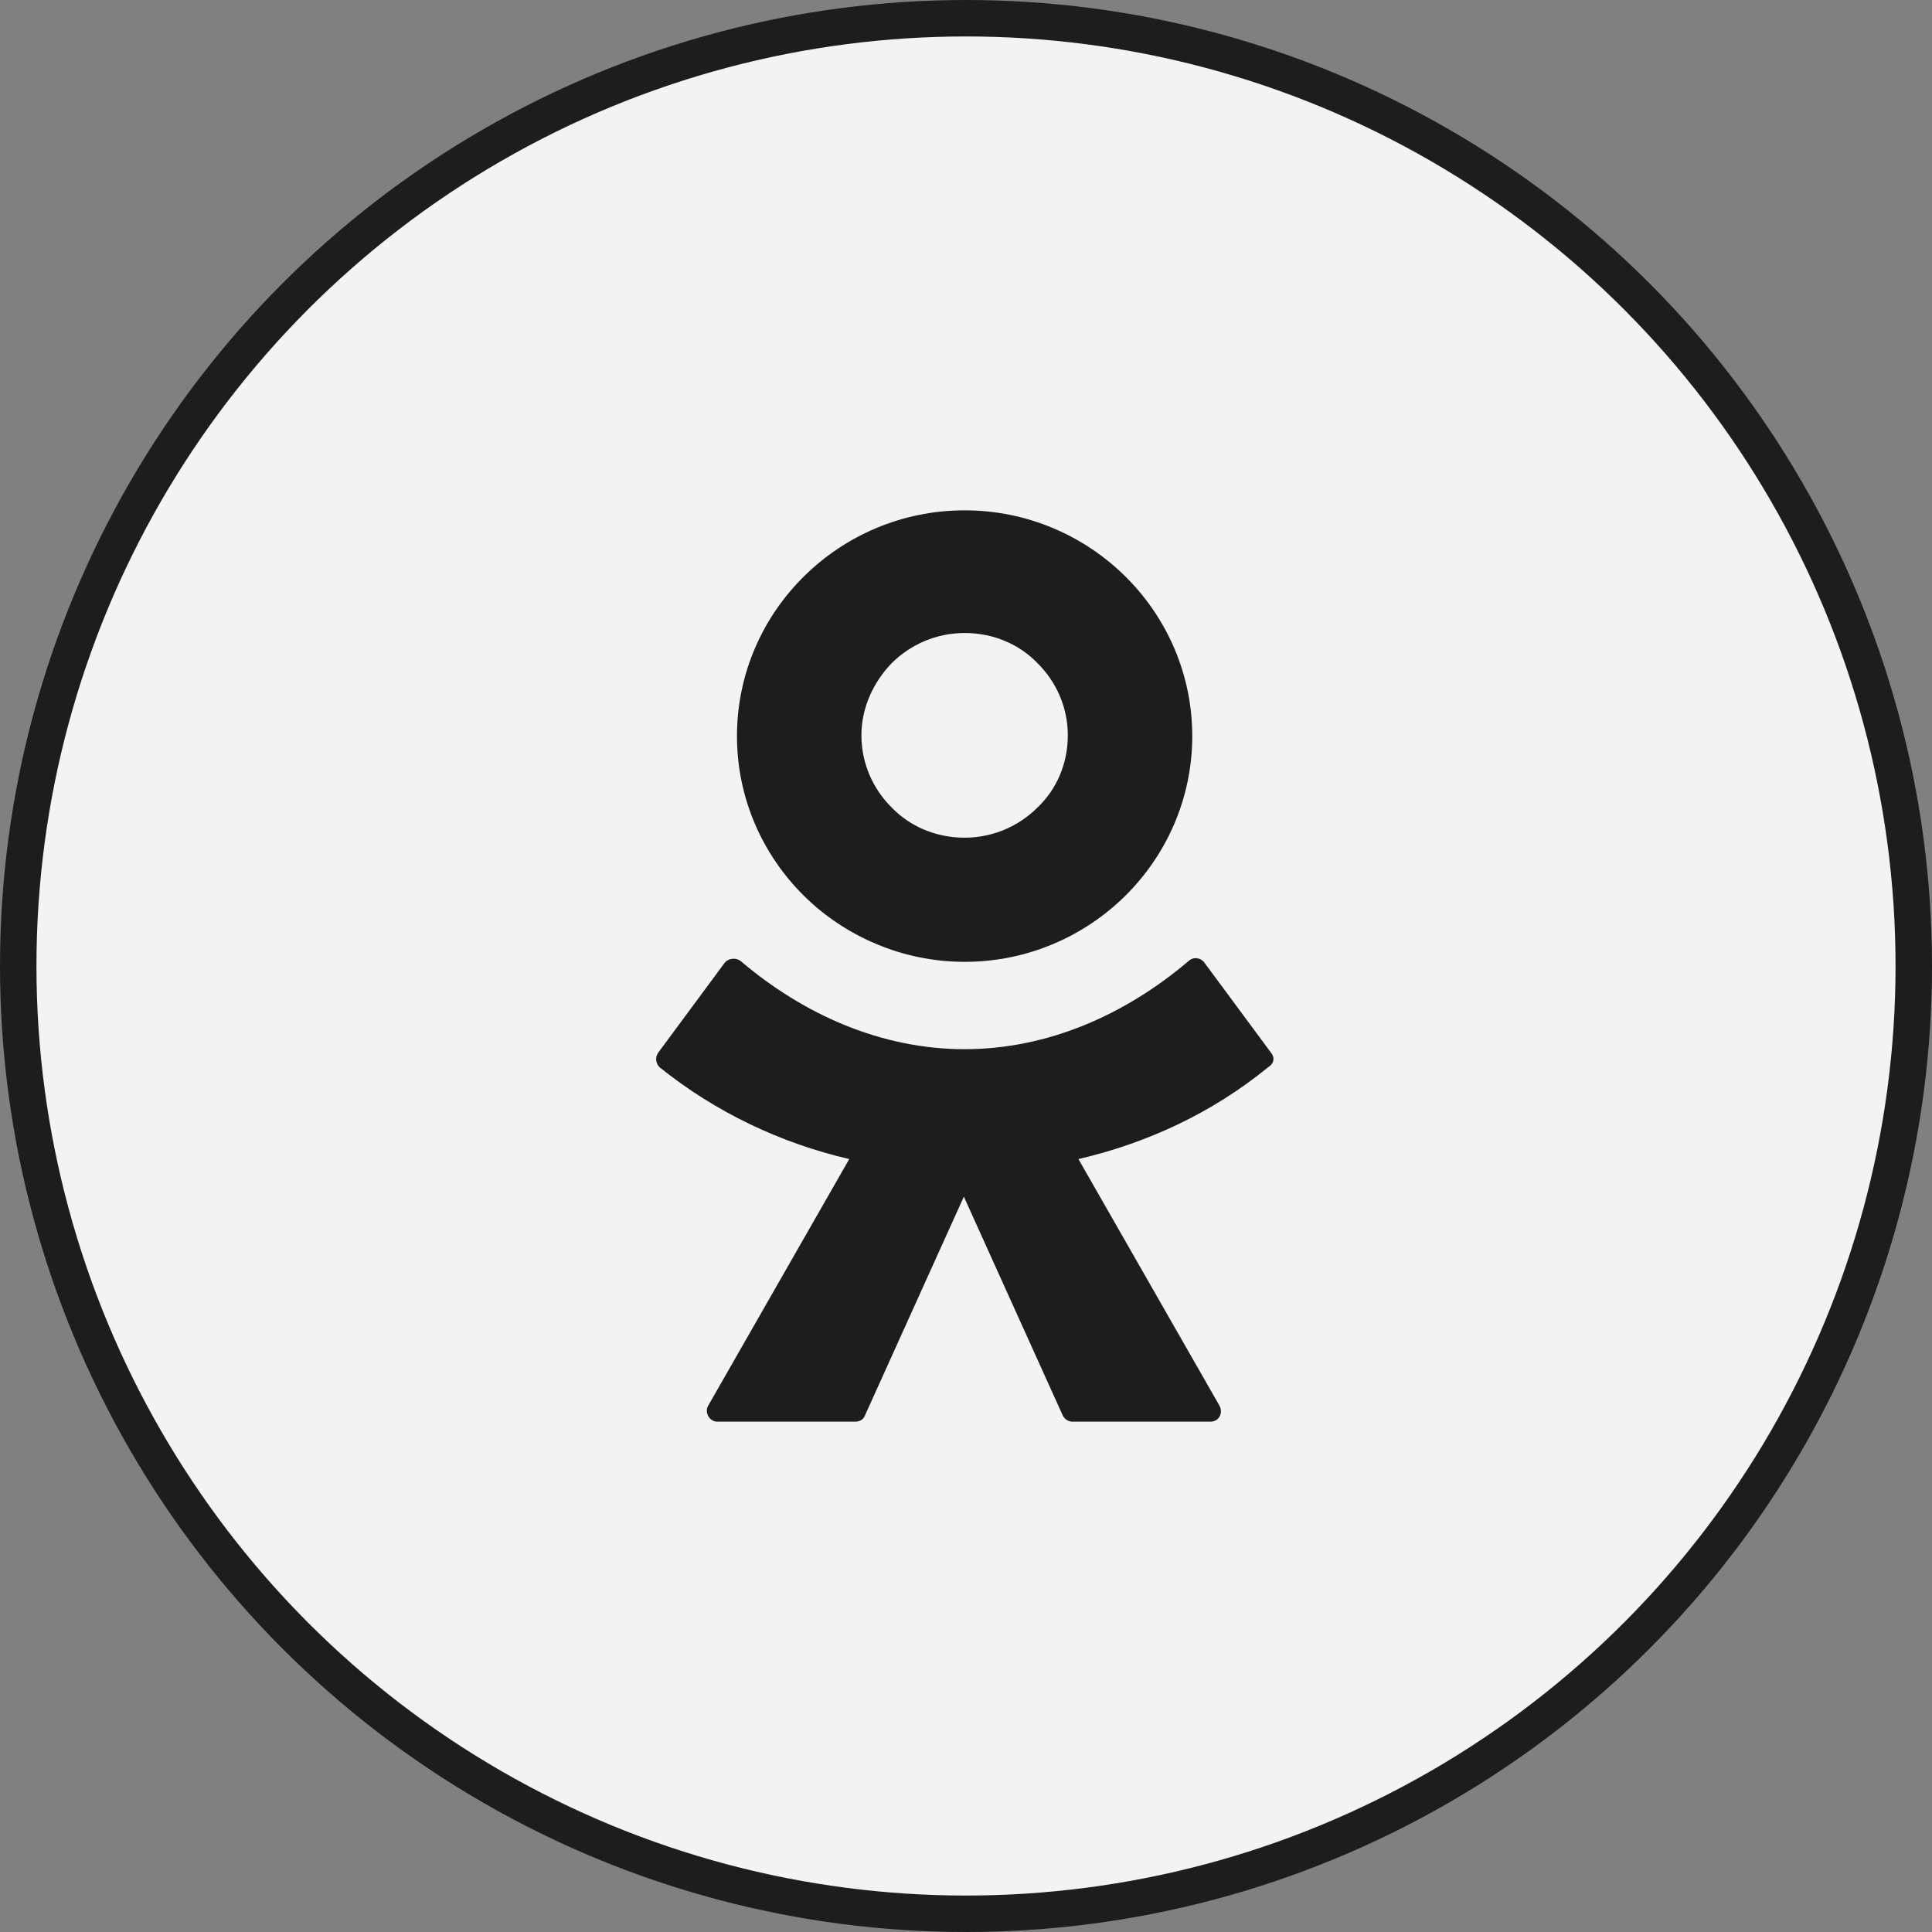
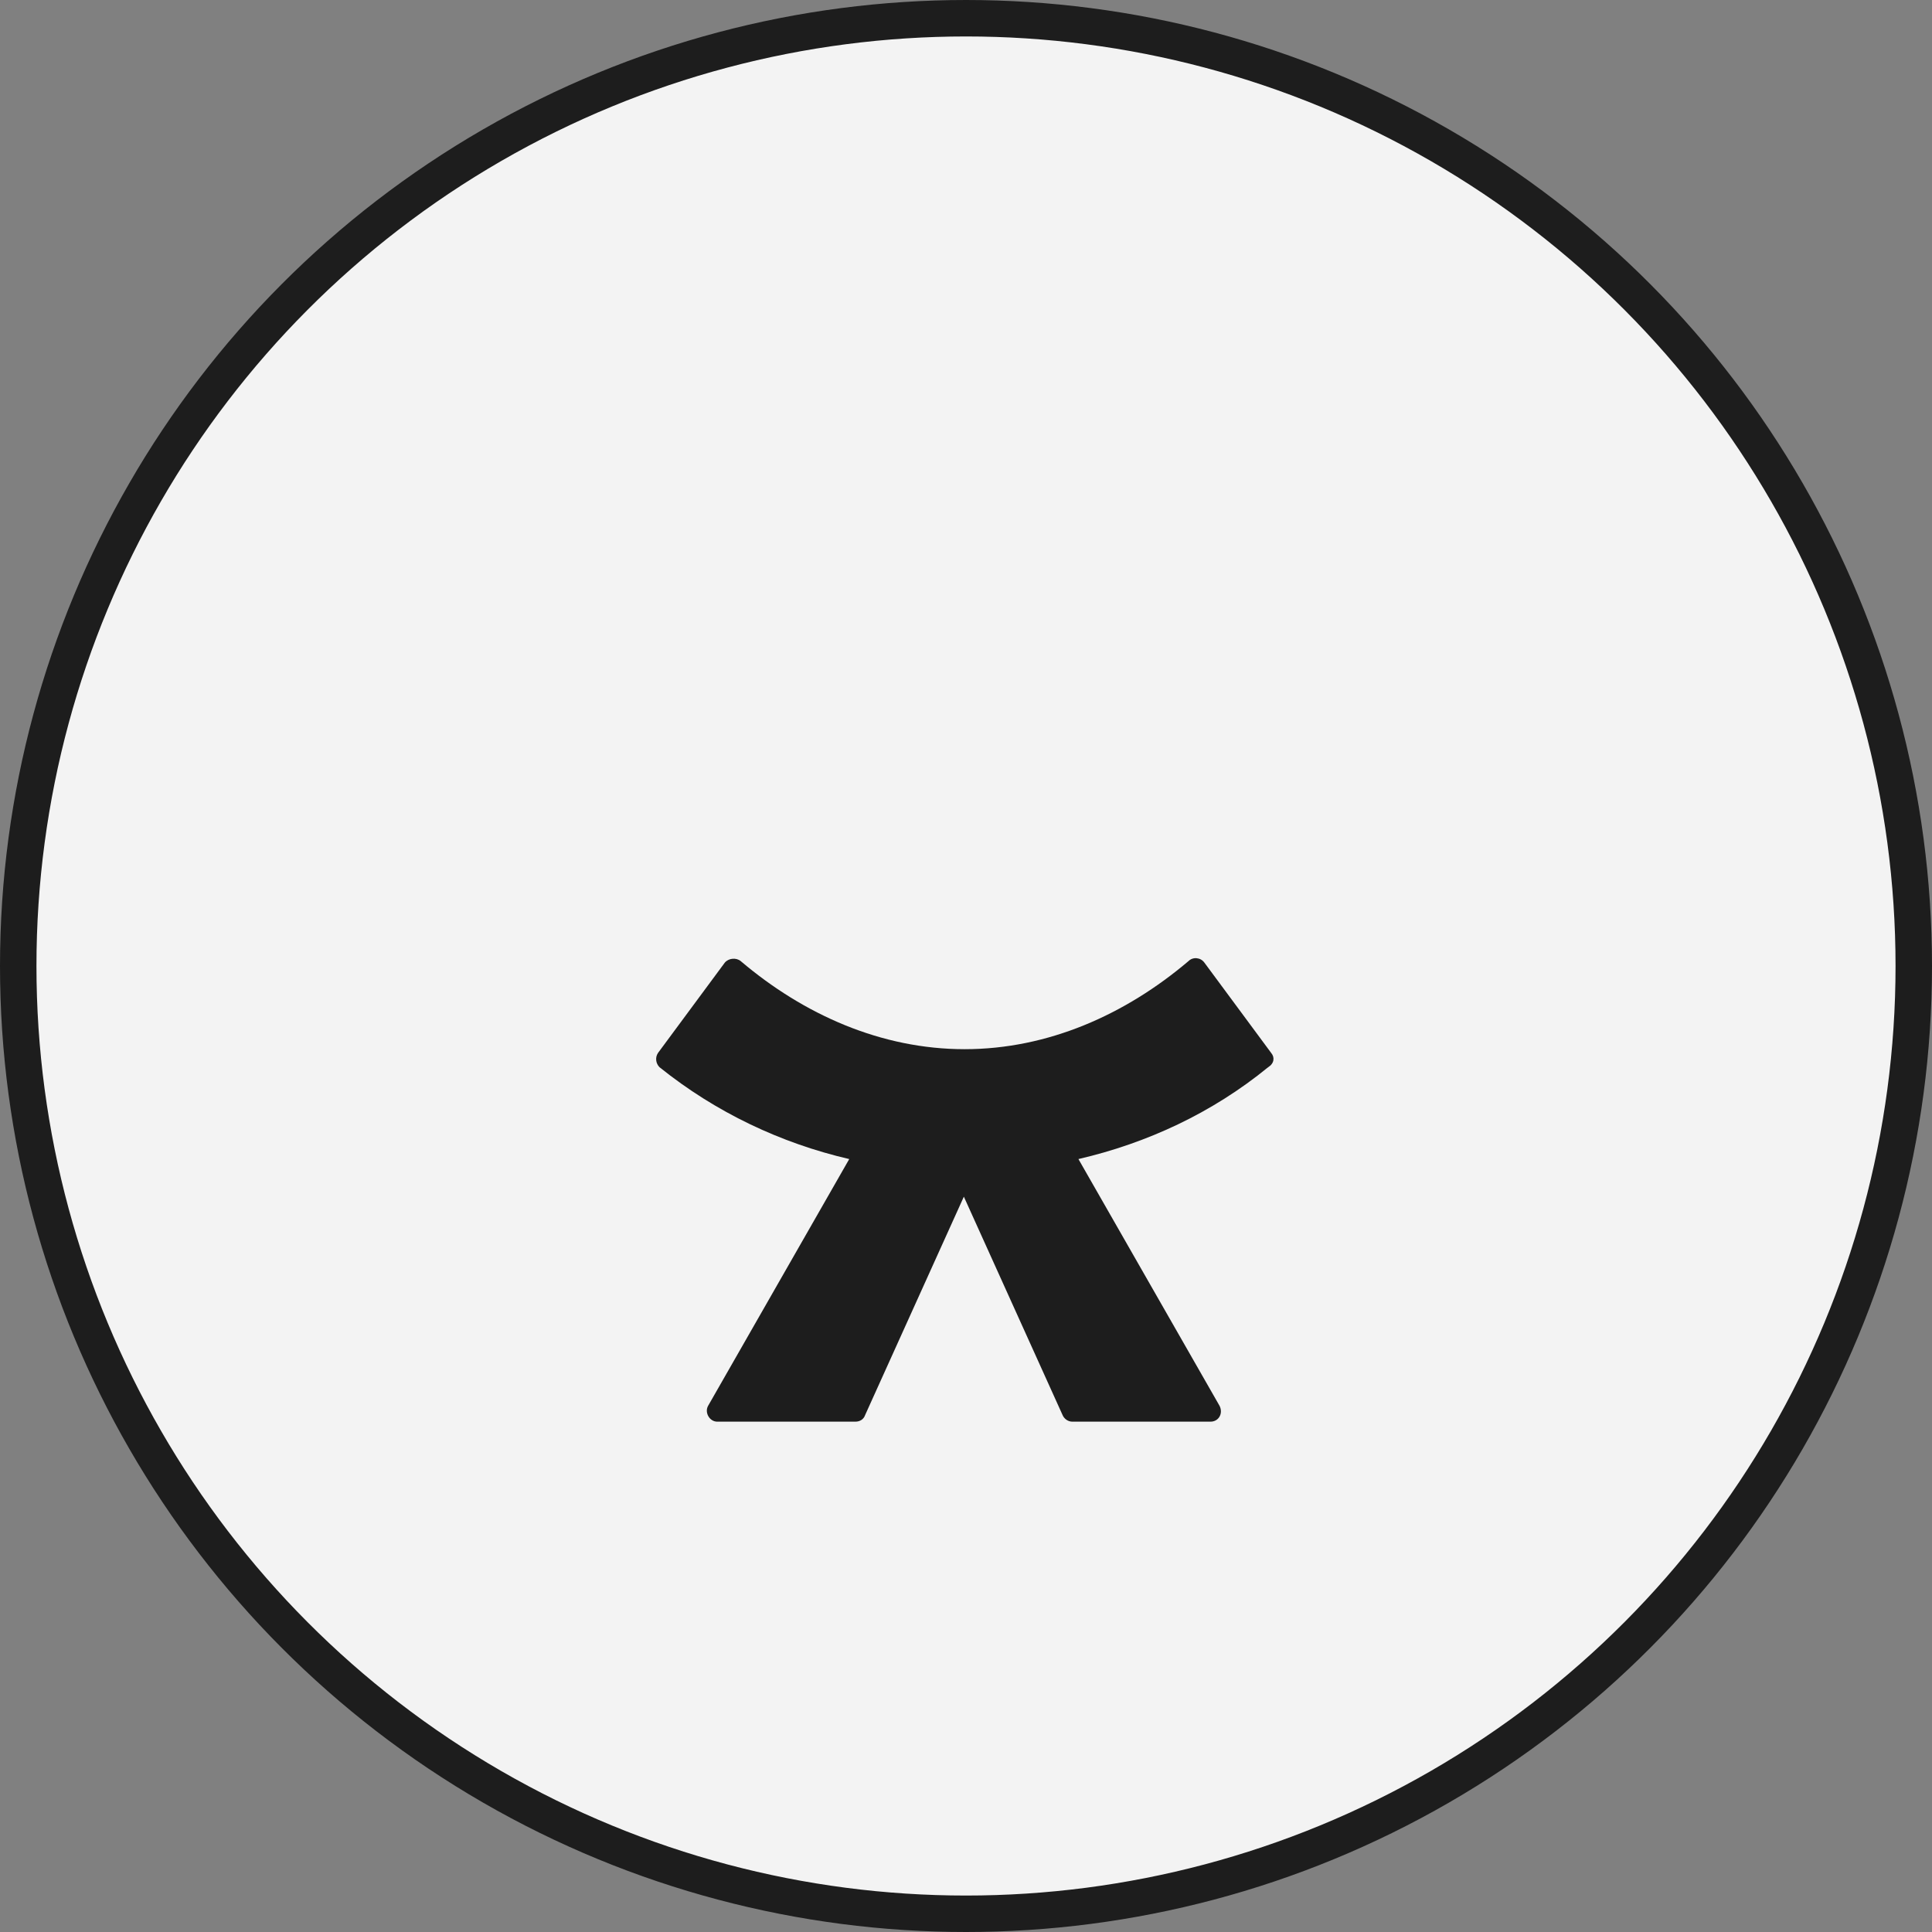
<svg xmlns="http://www.w3.org/2000/svg" width="53" height="53" viewBox="0 0 53 53" fill="none">
  <rect x="0" y="0" width="53" height="53" fill="#808080" stroke="none" />
  <circle cx="26.5" cy="26.5" r="26" fill="#F3F3F3" stroke="#1D1D1D" />
-   <path d="M26.462 26.386C28.189 26.386 29.751 25.684 30.875 24.569C31.999 23.454 32.707 21.906 32.707 20.193C32.707 18.48 31.999 16.931 30.875 15.817C29.751 14.702 28.189 14 26.462 14C24.734 14 23.173 14.702 22.049 15.817C20.924 16.931 20.217 18.48 20.217 20.193C20.217 21.906 20.924 23.454 22.049 24.569C23.173 25.684 24.755 26.386 26.462 26.386ZM24.463 18.191C24.984 17.674 25.692 17.365 26.462 17.365C27.253 17.365 27.96 17.674 28.46 18.191C28.981 18.707 29.293 19.408 29.293 20.172C29.293 20.957 28.981 21.659 28.46 22.154C27.94 22.67 27.232 22.98 26.462 22.98C25.671 22.98 24.963 22.67 24.463 22.154C23.943 21.638 23.631 20.936 23.631 20.172C23.631 19.408 23.964 18.707 24.463 18.191Z" fill="#1D1D1D" />
  <path d="M34.872 28.885L33.04 26.408C32.936 26.263 32.727 26.243 32.603 26.366C30.875 27.832 28.751 28.782 26.462 28.782C24.172 28.782 22.048 27.832 20.32 26.366C20.195 26.263 19.987 26.284 19.883 26.408L18.051 28.885C17.968 29.009 17.989 29.174 18.093 29.277C19.634 30.516 21.424 31.362 23.297 31.796L19.425 38.566C19.321 38.752 19.467 39 19.675 39H23.464C23.589 39 23.693 38.938 23.735 38.814L26.441 32.828L29.147 38.814C29.189 38.917 29.293 39 29.418 39H33.206C33.435 39 33.56 38.773 33.456 38.566L29.584 31.796C31.458 31.362 33.248 30.536 34.788 29.277C34.955 29.174 34.976 29.009 34.872 28.885Z" fill="#1D1D1D" />
</svg>